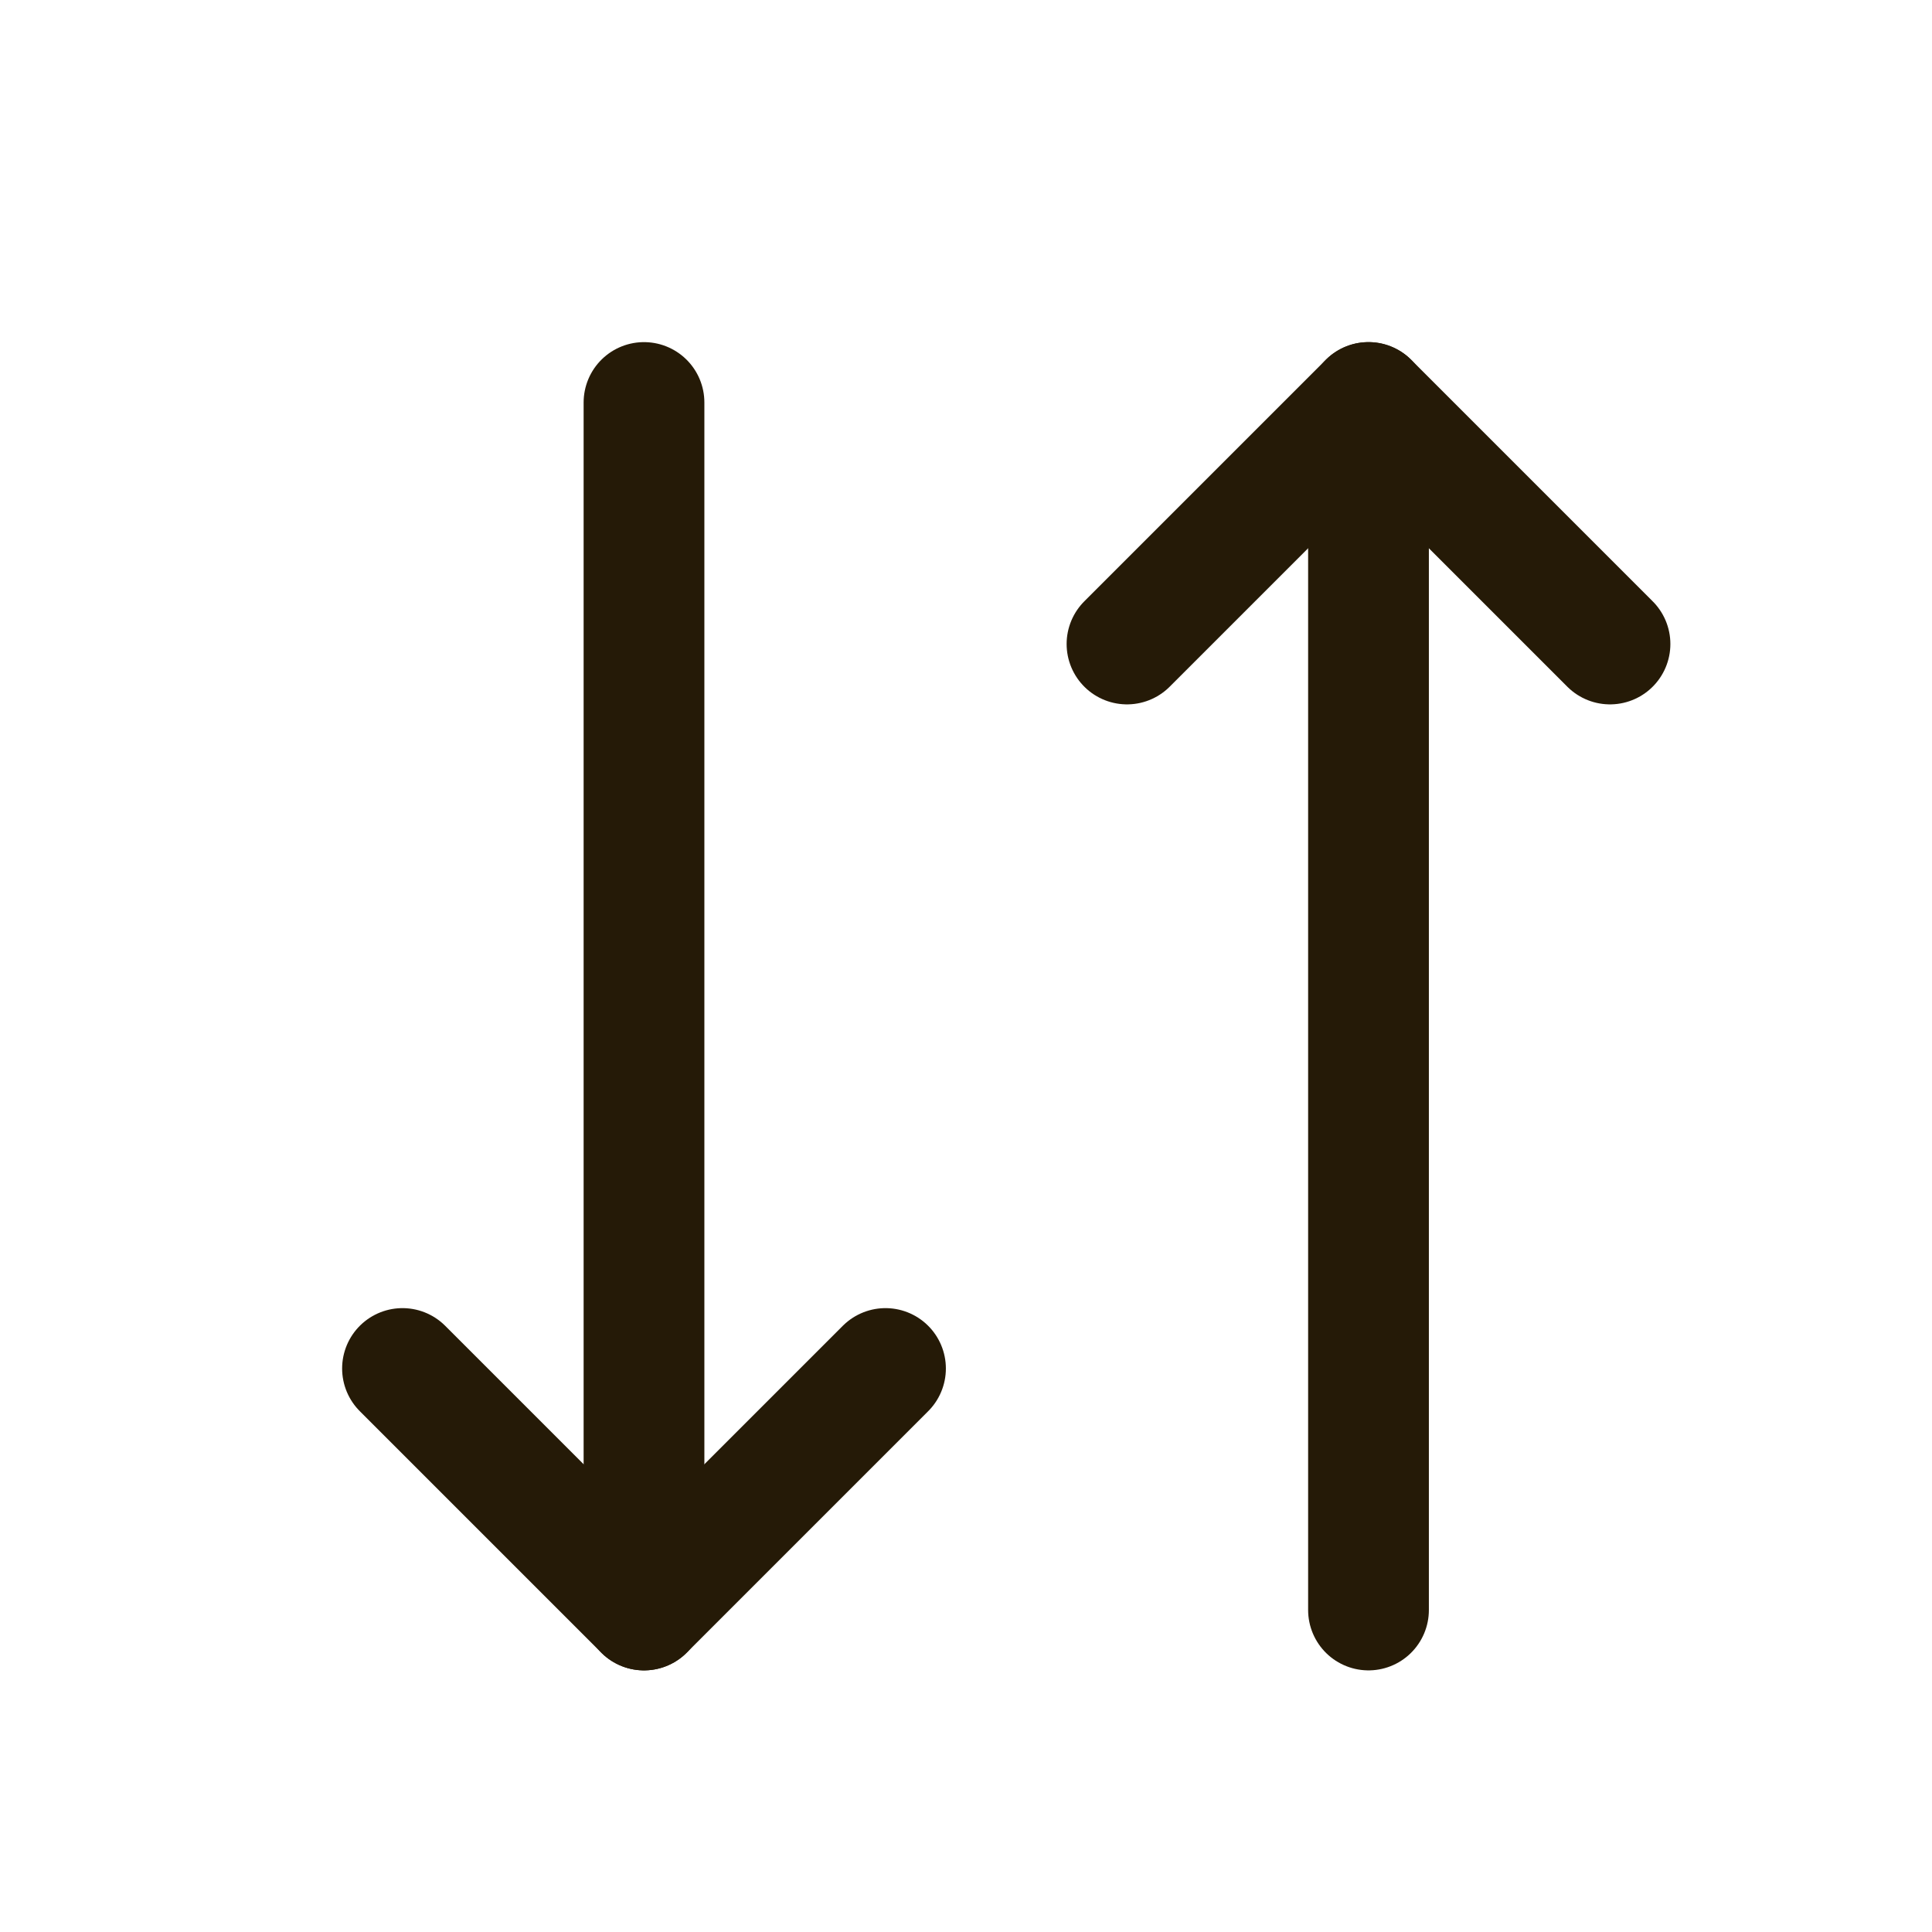
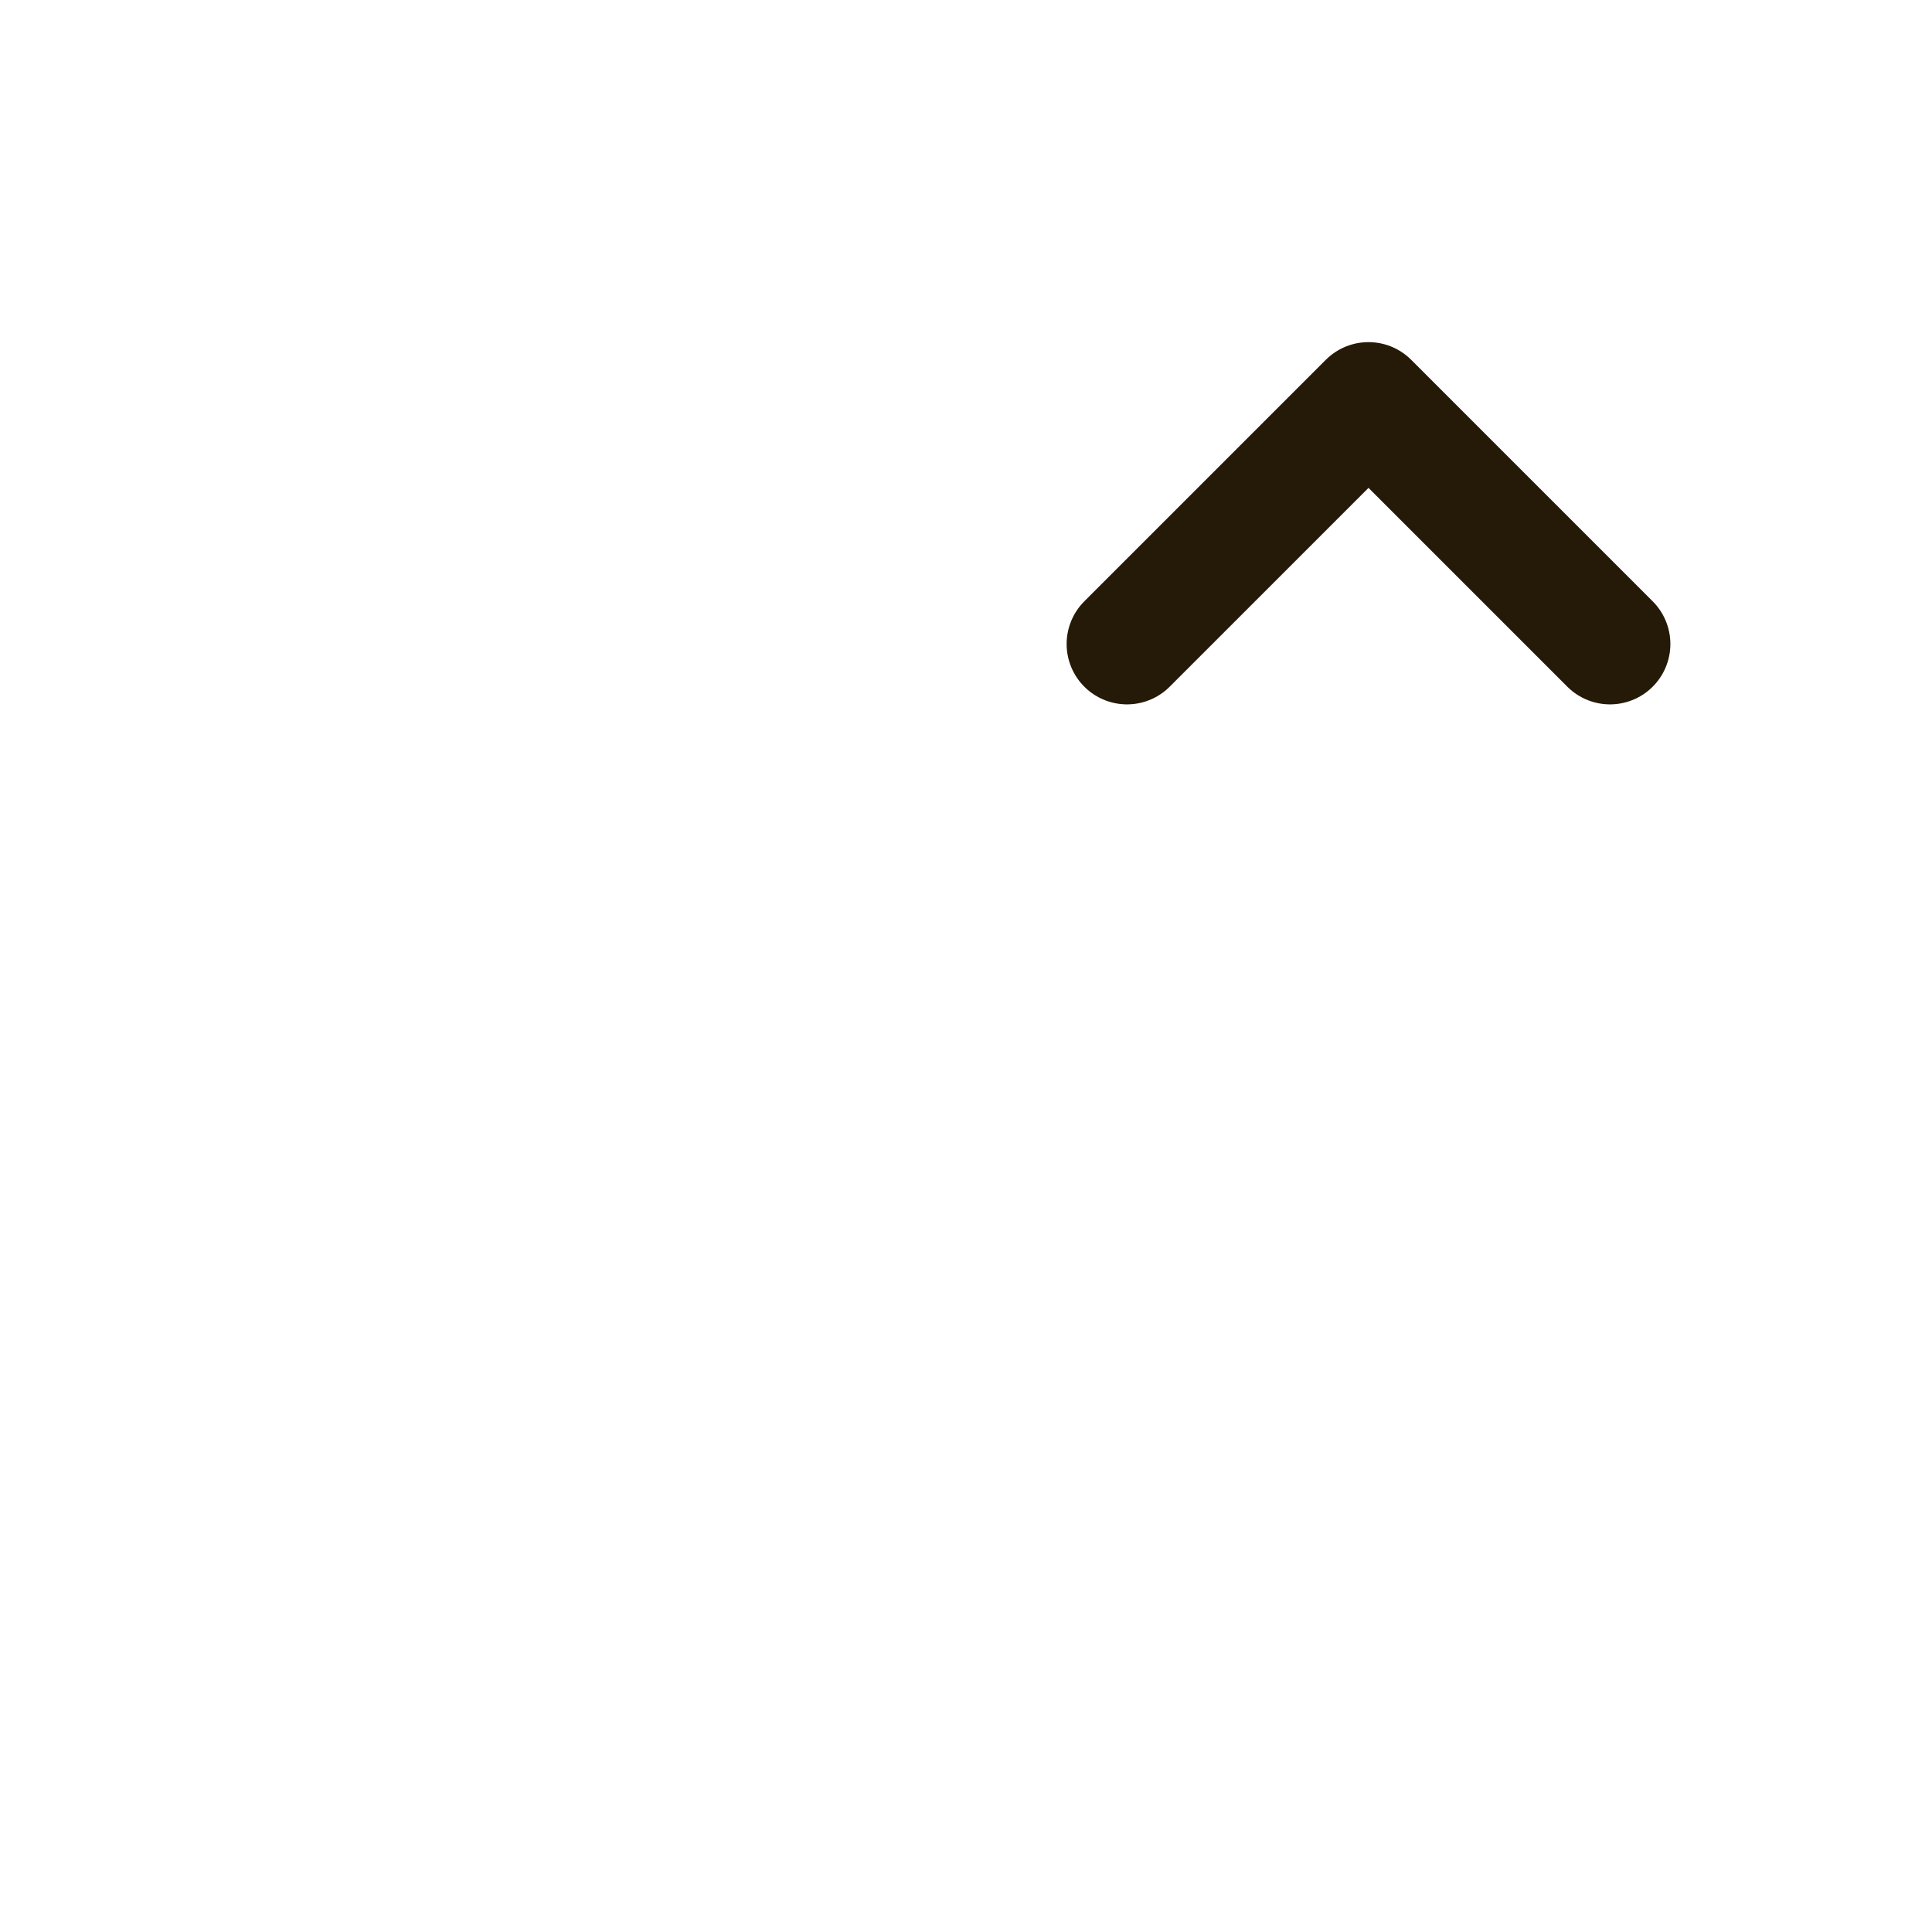
<svg xmlns="http://www.w3.org/2000/svg" id="Local_data" data-name="Local data" width="24" height="24" viewBox="0 0 24 24">
-   <rect id="Rectangle_80203" data-name="Rectangle 80203" width="24" height="24" fill="none" />
  <g id="local_data-2" data-name="local data" transform="translate(5 5)">
-     <path id="Path_215124" data-name="Path 215124" d="M10.5,17l-3,3-3-3" transform="translate(-4.5 -5)" fill="none" stroke="#251a07" stroke-linecap="round" stroke-linejoin="round" stroke-width="1.5" />
-     <path id="Path_215125" data-name="Path 215125" d="M7.5,5V20" transform="translate(-4.5 -5)" fill="none" stroke="#251a07" stroke-linecap="round" stroke-linejoin="round" stroke-width="1.5" />
    <path id="Path_215126" data-name="Path 215126" d="M13.5,8l3-3,3,3" transform="translate(-4.5 -5)" fill="none" stroke="#251a07" stroke-linecap="round" stroke-linejoin="round" stroke-width="1.5" />
-     <path id="Path_215127" data-name="Path 215127" d="M16.5,20V5" transform="translate(-4.5 -5)" fill="none" stroke="#251a07" stroke-linecap="round" stroke-linejoin="round" stroke-width="1.5" />
  </g>
</svg>